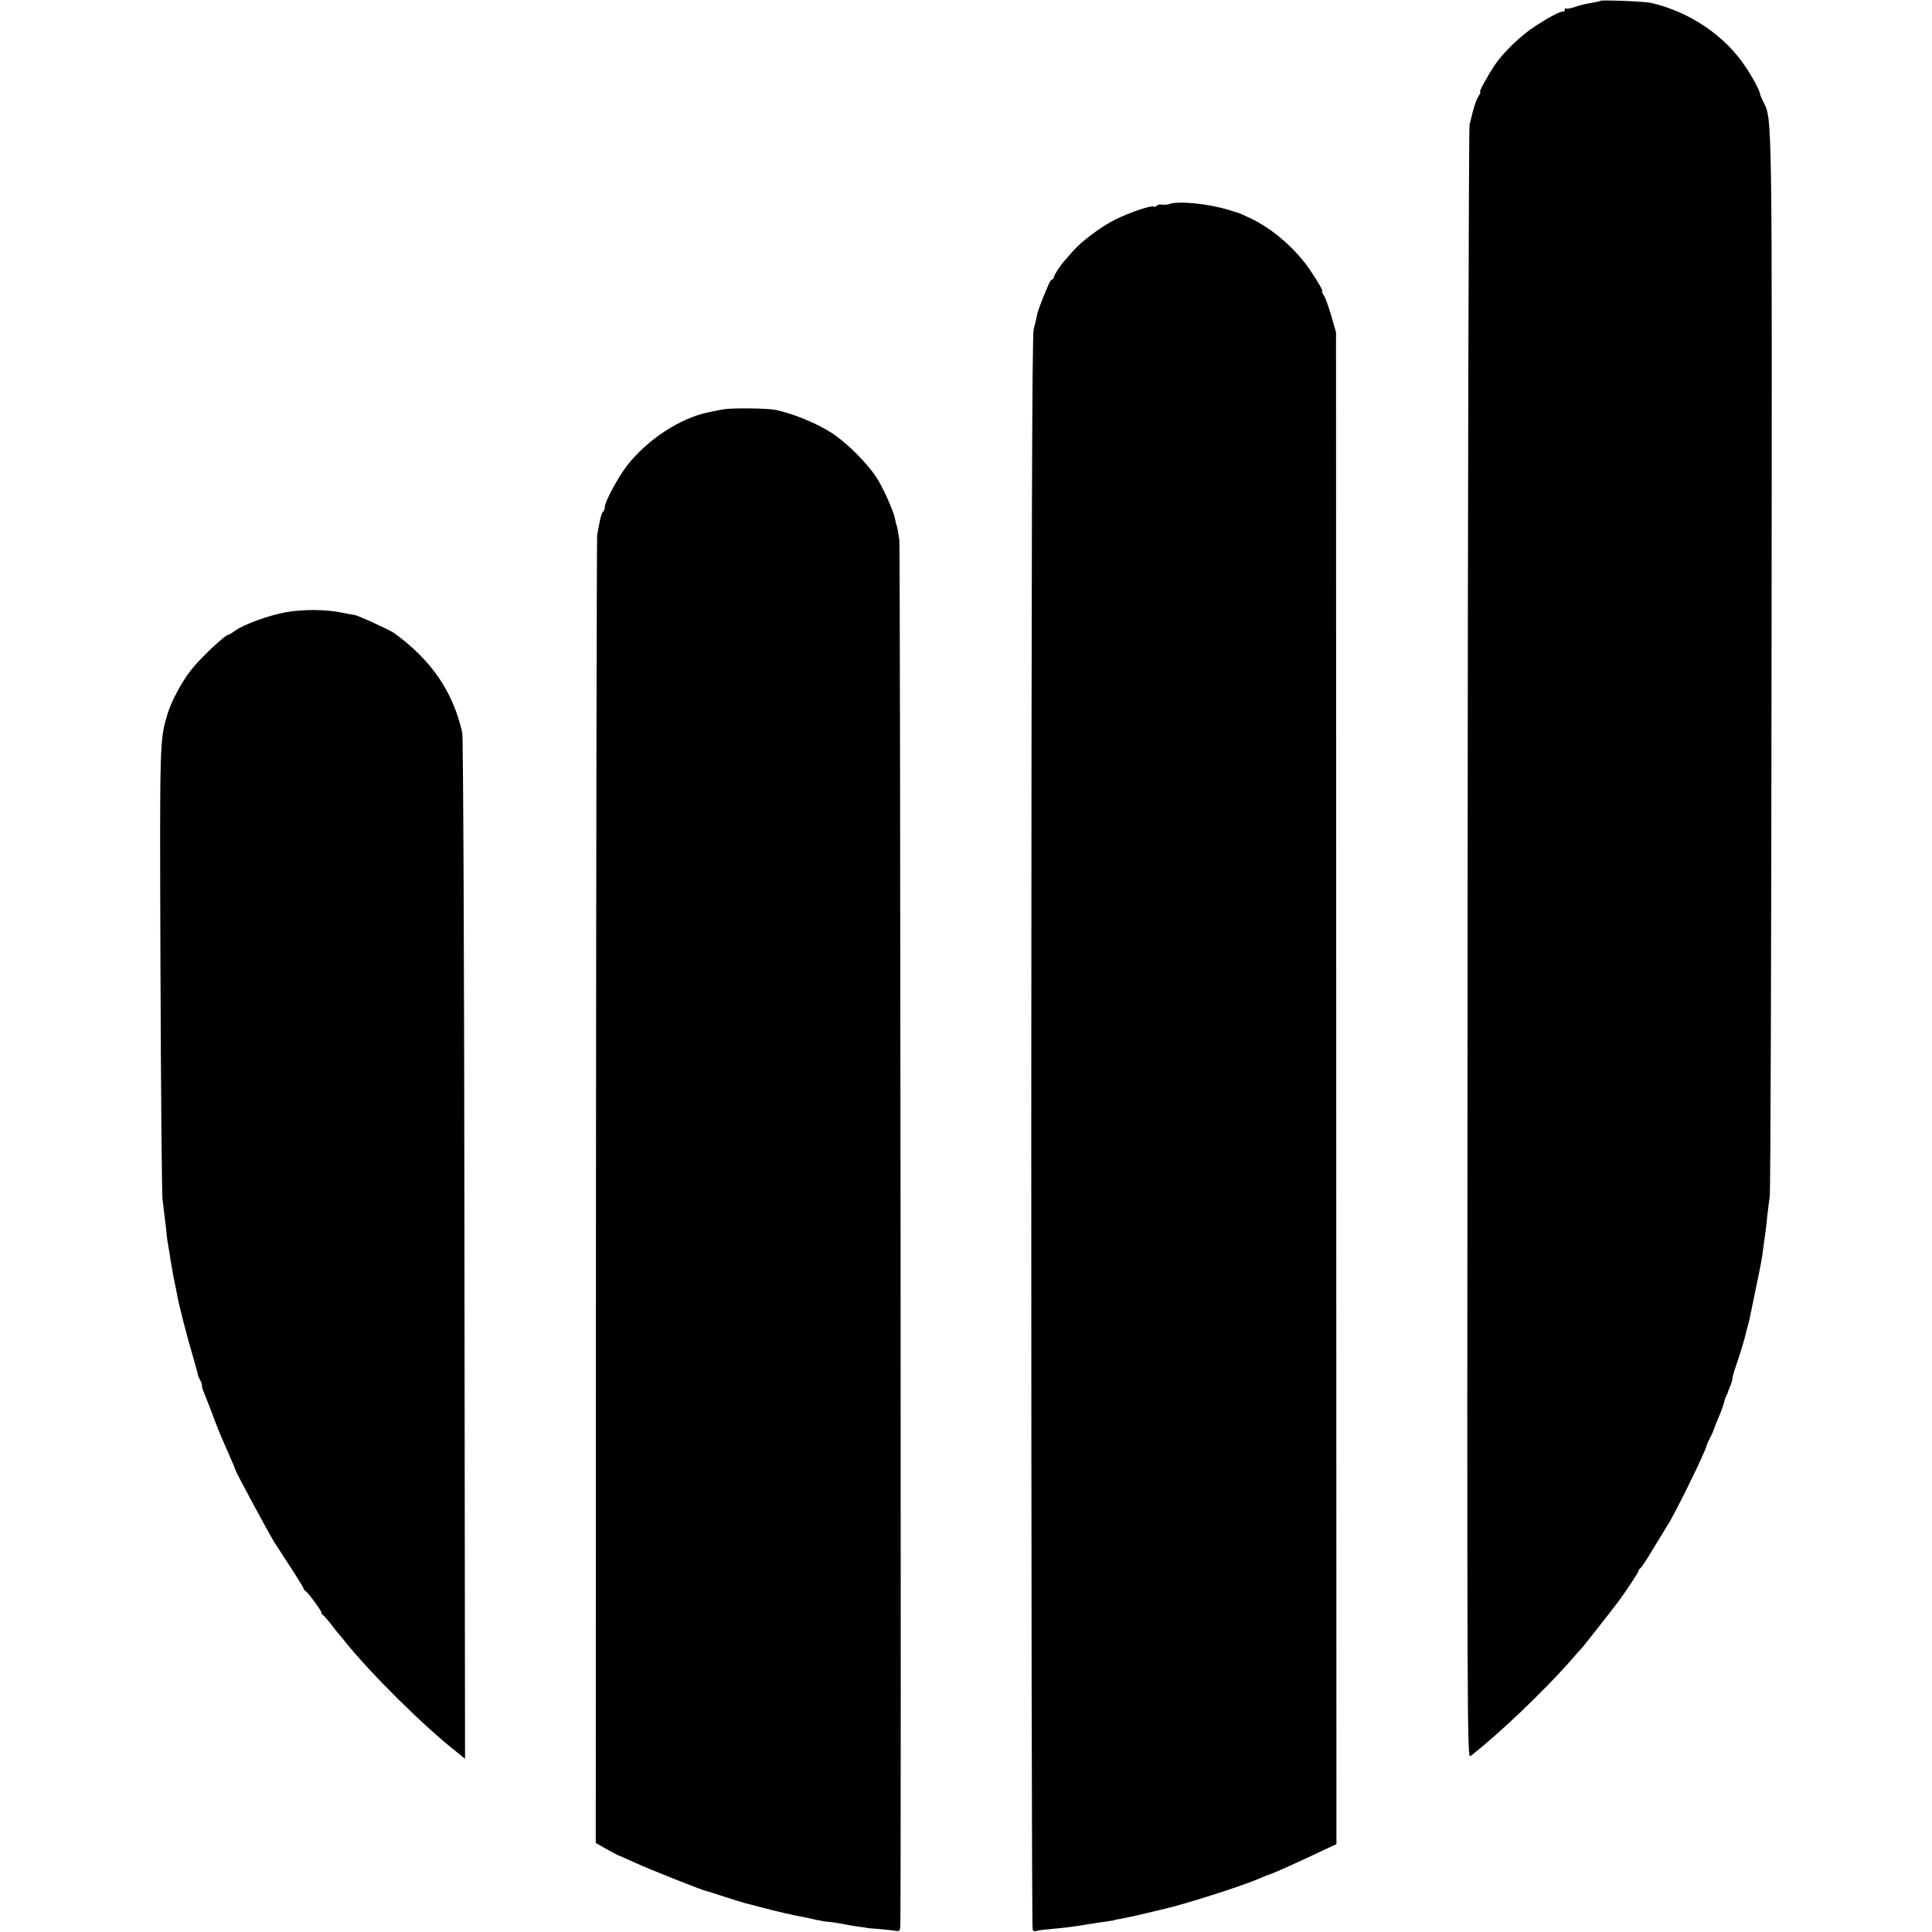
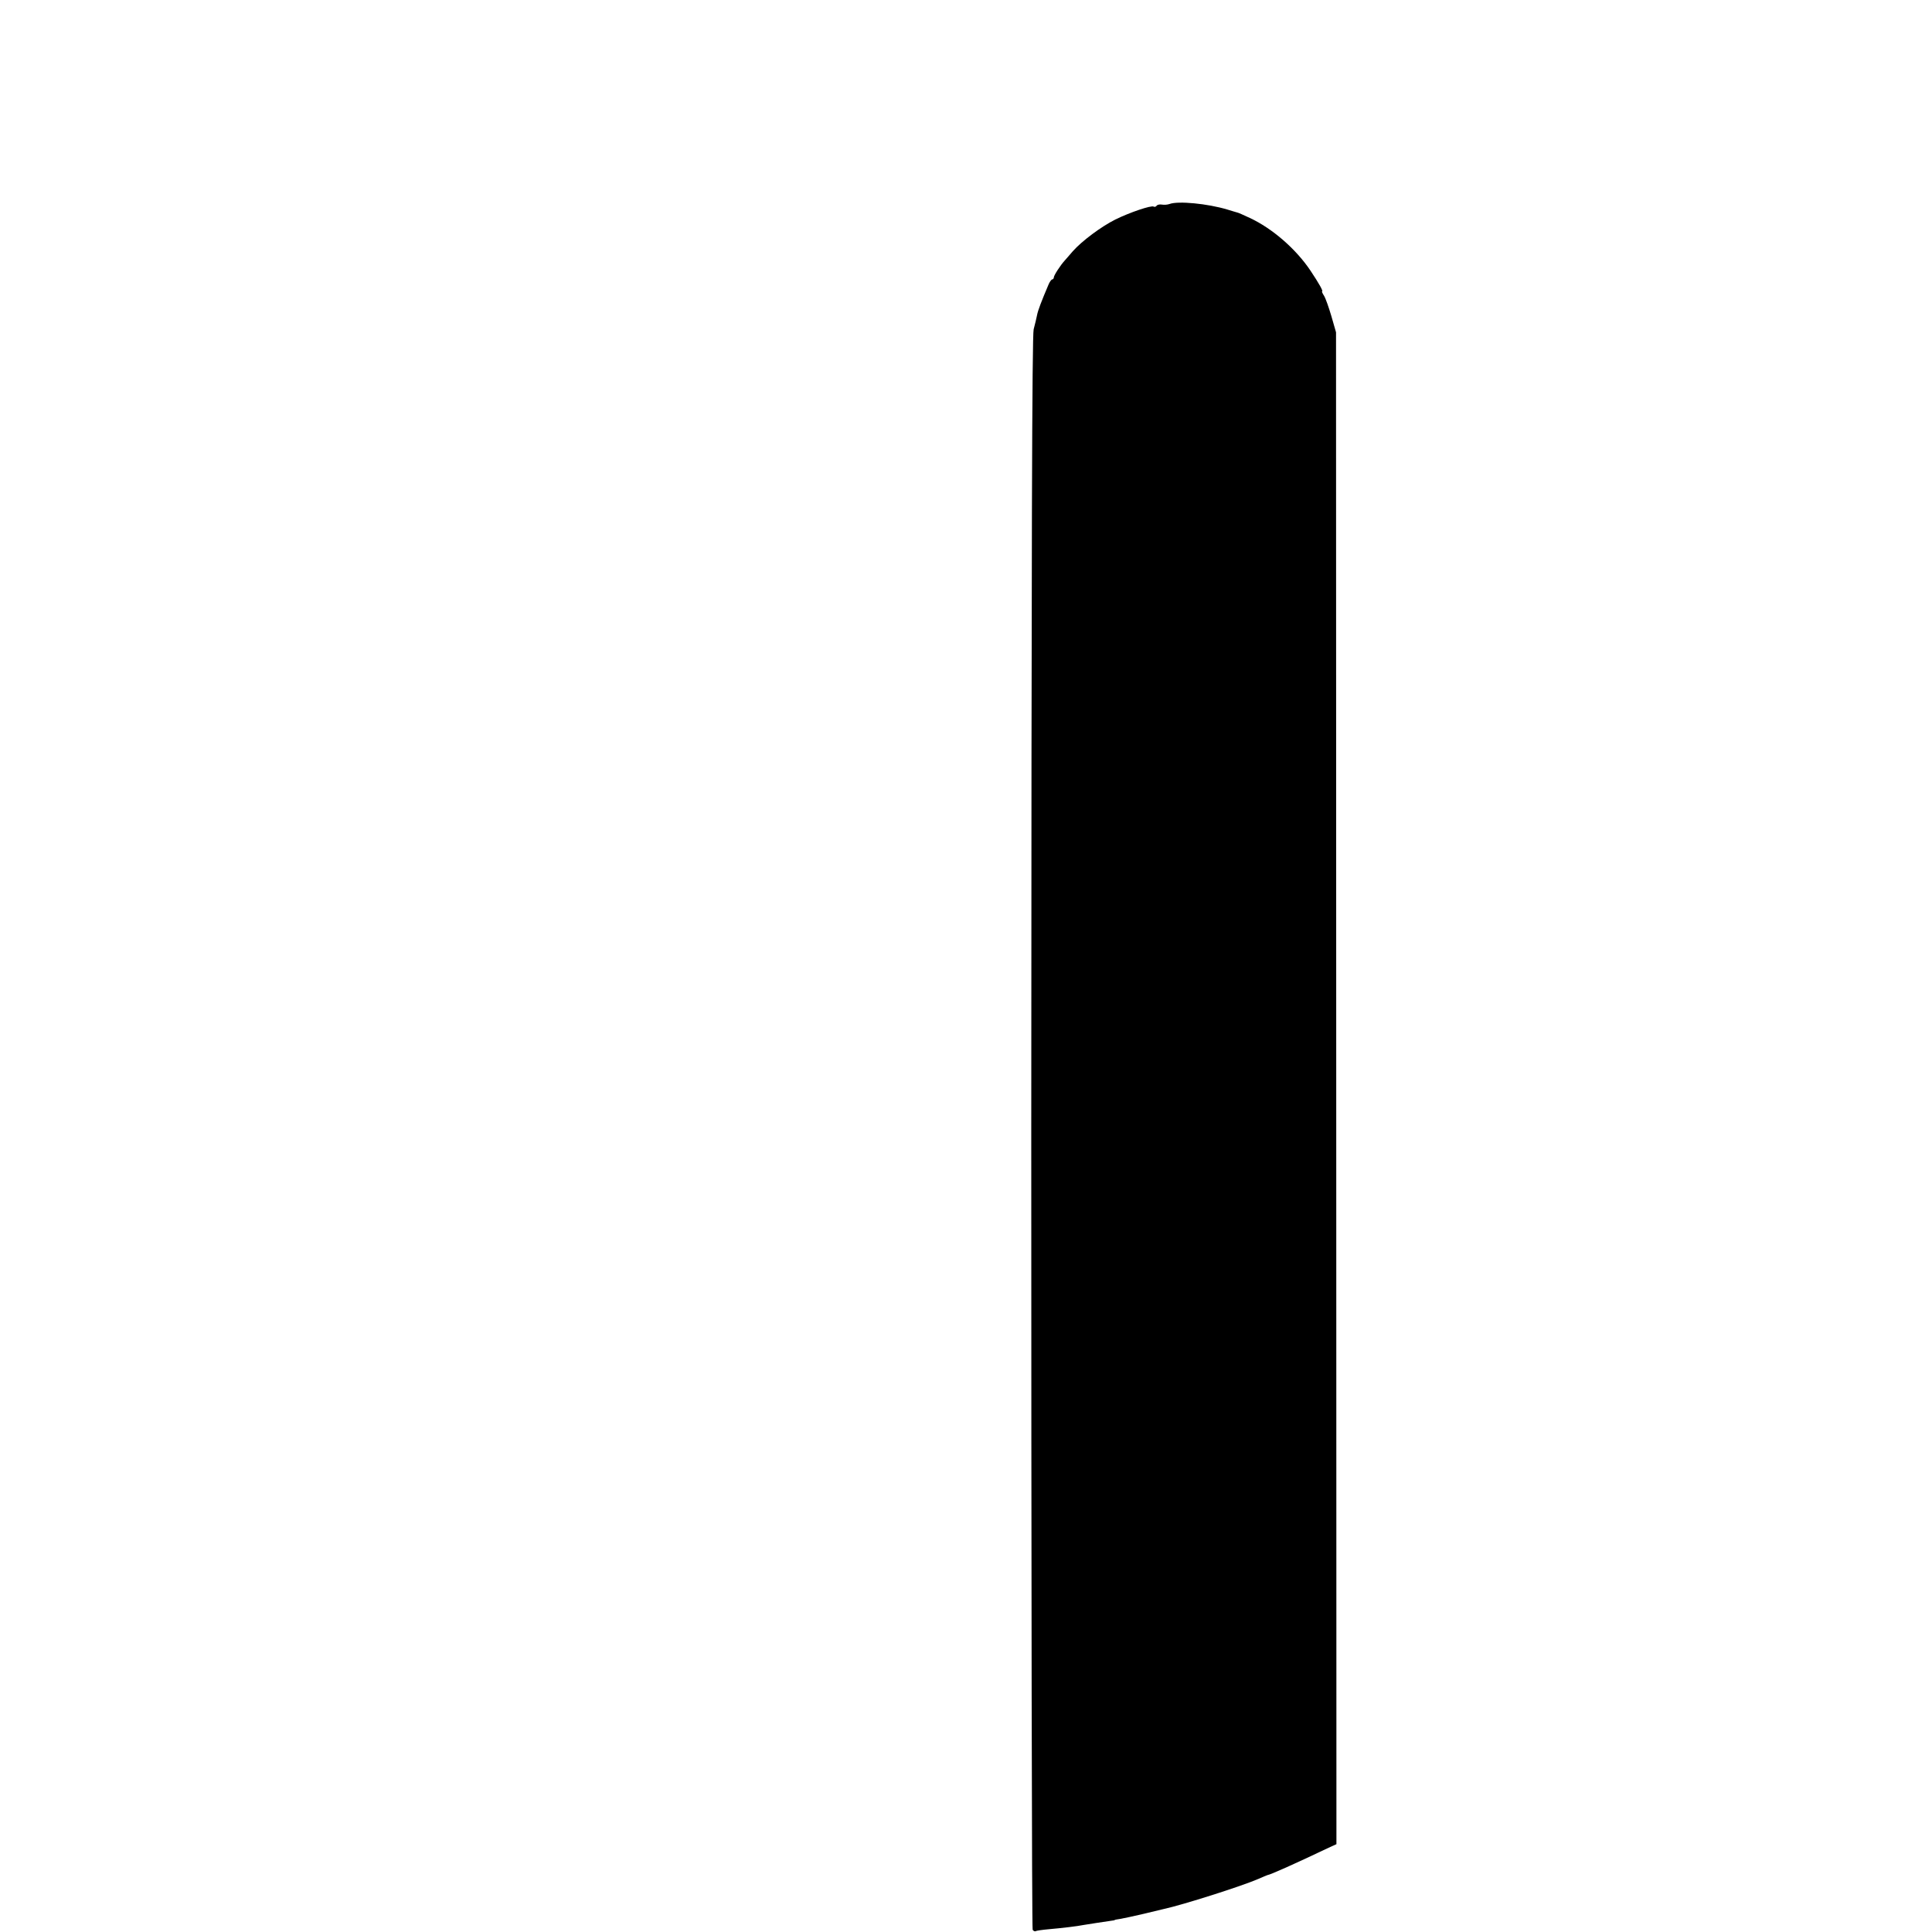
<svg xmlns="http://www.w3.org/2000/svg" version="1.0" width="968pt" height="968pt" viewBox="0 0 968 968" preserveAspectRatio="xMidYMid meet">
  <g transform="translate(0,968) scale(0.1,-0.1)" fill="#000000" stroke="none">
-     <path d="M8019 9676 c-2 -2 -23 -7 -47 -11 -23 -3 -60 -12 -81 -20 -22 -7 -42 -11 -45 -8 -3 4 -6 1 -6 -5 0 -7 -3 -11 -7 -10 -13 3 -65 -24 -138 -71 -74 -48 -159 -129 -205 -196 -36 -54 -81 -135 -74 -135 4 0 0 -10 -8 -22 -13 -21 -23 -51 -45 -143 -4 -16 -9 -1865 -10 -4109 -3 -3890 -2 -4078 14 -4065 132 101 364 322 493 468 30 35 60 68 66 74 9 10 160 202 182 232 38 51 102 148 102 155 0 4 4 10 8 12 5 2 34 46 65 98 32 52 62 102 67 110 37 54 195 376 201 408 0 4 7 18 14 32 12 21 24 52 30 70 1 3 9 23 18 44 10 22 20 51 24 65 3 14 8 31 12 36 3 6 6 12 7 15 0 3 6 18 12 33 7 16 12 33 12 40 0 6 6 29 14 52 19 53 47 146 52 168 2 10 6 27 9 37 3 10 8 27 10 37 16 76 46 223 50 243 3 14 7 34 9 46 2 12 8 45 11 75 4 30 9 65 11 79 2 14 6 50 9 80 3 30 9 73 12 95 4 22 8 1224 9 2670 3 2784 4 2728 -41 2814 -8 17 -16 34 -16 38 -1 17 -35 81 -73 138 -105 158 -282 277 -476 321 -32 7 -245 15 -251 10z" />
    <path d="M5860 8658 c-11 -4 -28 -5 -39 -3 -11 2 -23 -1 -26 -6 -4 -5 -10 -7 -15 -4 -12 7 -119 -29 -192 -65 -70 -35 -167 -107 -213 -159 -16 -19 -34 -39 -40 -46 -22 -24 -55 -75 -55 -85 0 -5 -4 -10 -8 -10 -4 0 -13 -12 -19 -27 -34 -80 -53 -129 -57 -152 -3 -14 -10 -46 -17 -71 -8 -34 -11 -1051 -12 -4026 0 -2190 3 -3986 7 -3993 4 -6 11 -9 15 -7 4 3 34 7 67 10 68 6 143 15 172 21 24 4 108 17 137 21 11 1 20 3 20 4 0 1 14 4 30 6 17 3 68 14 115 25 47 11 92 22 100 24 97 21 392 115 475 151 22 10 42 18 45 19 15 2 130 53 315 141 l31 14 -1 3788 -1 3787 -23 80 c-13 44 -29 90 -37 103 -8 12 -12 22 -10 22 7 0 -14 38 -58 104 -73 109 -192 212 -304 264 -32 15 -59 27 -62 27 -3 1 -25 7 -50 15 -100 30 -247 44 -290 28z" />
-     <path d="M3625 7629 c-22 -4 -54 -10 -72 -14 -143 -28 -311 -138 -413 -270 -45 -59 -110 -180 -110 -206 0 -10 -4 -20 -9 -23 -4 -3 -12 -25 -16 -48 -5 -24 -10 -54 -13 -68 -2 -14 -5 -1494 -6 -3290 l-1 -3264 55 -31 c30 -17 58 -32 63 -33 4 -1 37 -16 75 -33 78 -36 343 -141 362 -144 3 0 46 -14 95 -30 50 -16 95 -30 100 -31 6 -1 44 -11 85 -22 64 -17 155 -38 209 -48 7 -1 34 -7 60 -13 25 -5 53 -10 61 -10 8 0 42 -5 75 -11 33 -7 74 -13 90 -15 17 -2 30 -4 30 -5 0 0 27 -3 60 -5 33 -3 70 -7 83 -9 19 -4 22 0 23 27 5 176 0 6905 -5 6942 -4 28 -9 58 -12 67 -3 9 -7 25 -9 36 -7 38 -53 142 -86 198 -47 77 -153 184 -235 237 -74 47 -191 95 -276 113 -43 9 -223 11 -263 3z" />
-     <path d="M1435 6613 c-85 -15 -213 -61 -257 -93 -15 -11 -30 -20 -33 -20 -17 0 -145 -121 -190 -180 -47 -61 -96 -154 -115 -215 -40 -136 -40 -113 -36 -1270 2 -610 7 -1132 10 -1160 3 -27 8 -66 10 -85 3 -19 7 -56 10 -83 2 -26 7 -60 10 -75 3 -15 8 -43 10 -62 8 -47 15 -89 23 -125 3 -16 8 -37 9 -45 9 -54 50 -214 86 -335 11 -38 20 -72 20 -75 0 -3 5 -14 11 -25 6 -11 10 -23 9 -27 -1 -4 3 -20 10 -35 6 -15 12 -30 13 -33 1 -3 5 -14 10 -25 4 -11 19 -49 32 -85 25 -65 30 -76 77 -183 14 -31 25 -58 25 -60 -2 -5 158 -302 196 -365 6 -9 41 -64 79 -122 38 -58 68 -107 67 -109 -2 -2 2 -7 7 -10 15 -9 82 -100 82 -110 0 -5 4 -11 8 -13 4 -2 23 -23 42 -48 19 -25 37 -47 40 -50 3 -3 18 -21 33 -40 127 -158 395 -423 555 -548 l42 -34 -3 2554 c-1 1404 -6 2569 -11 2588 -47 206 -155 363 -341 498 -22 16 -189 92 -200 91 -3 0 -29 5 -59 11 -82 17 -192 18 -281 3z" />
  </g>
</svg>